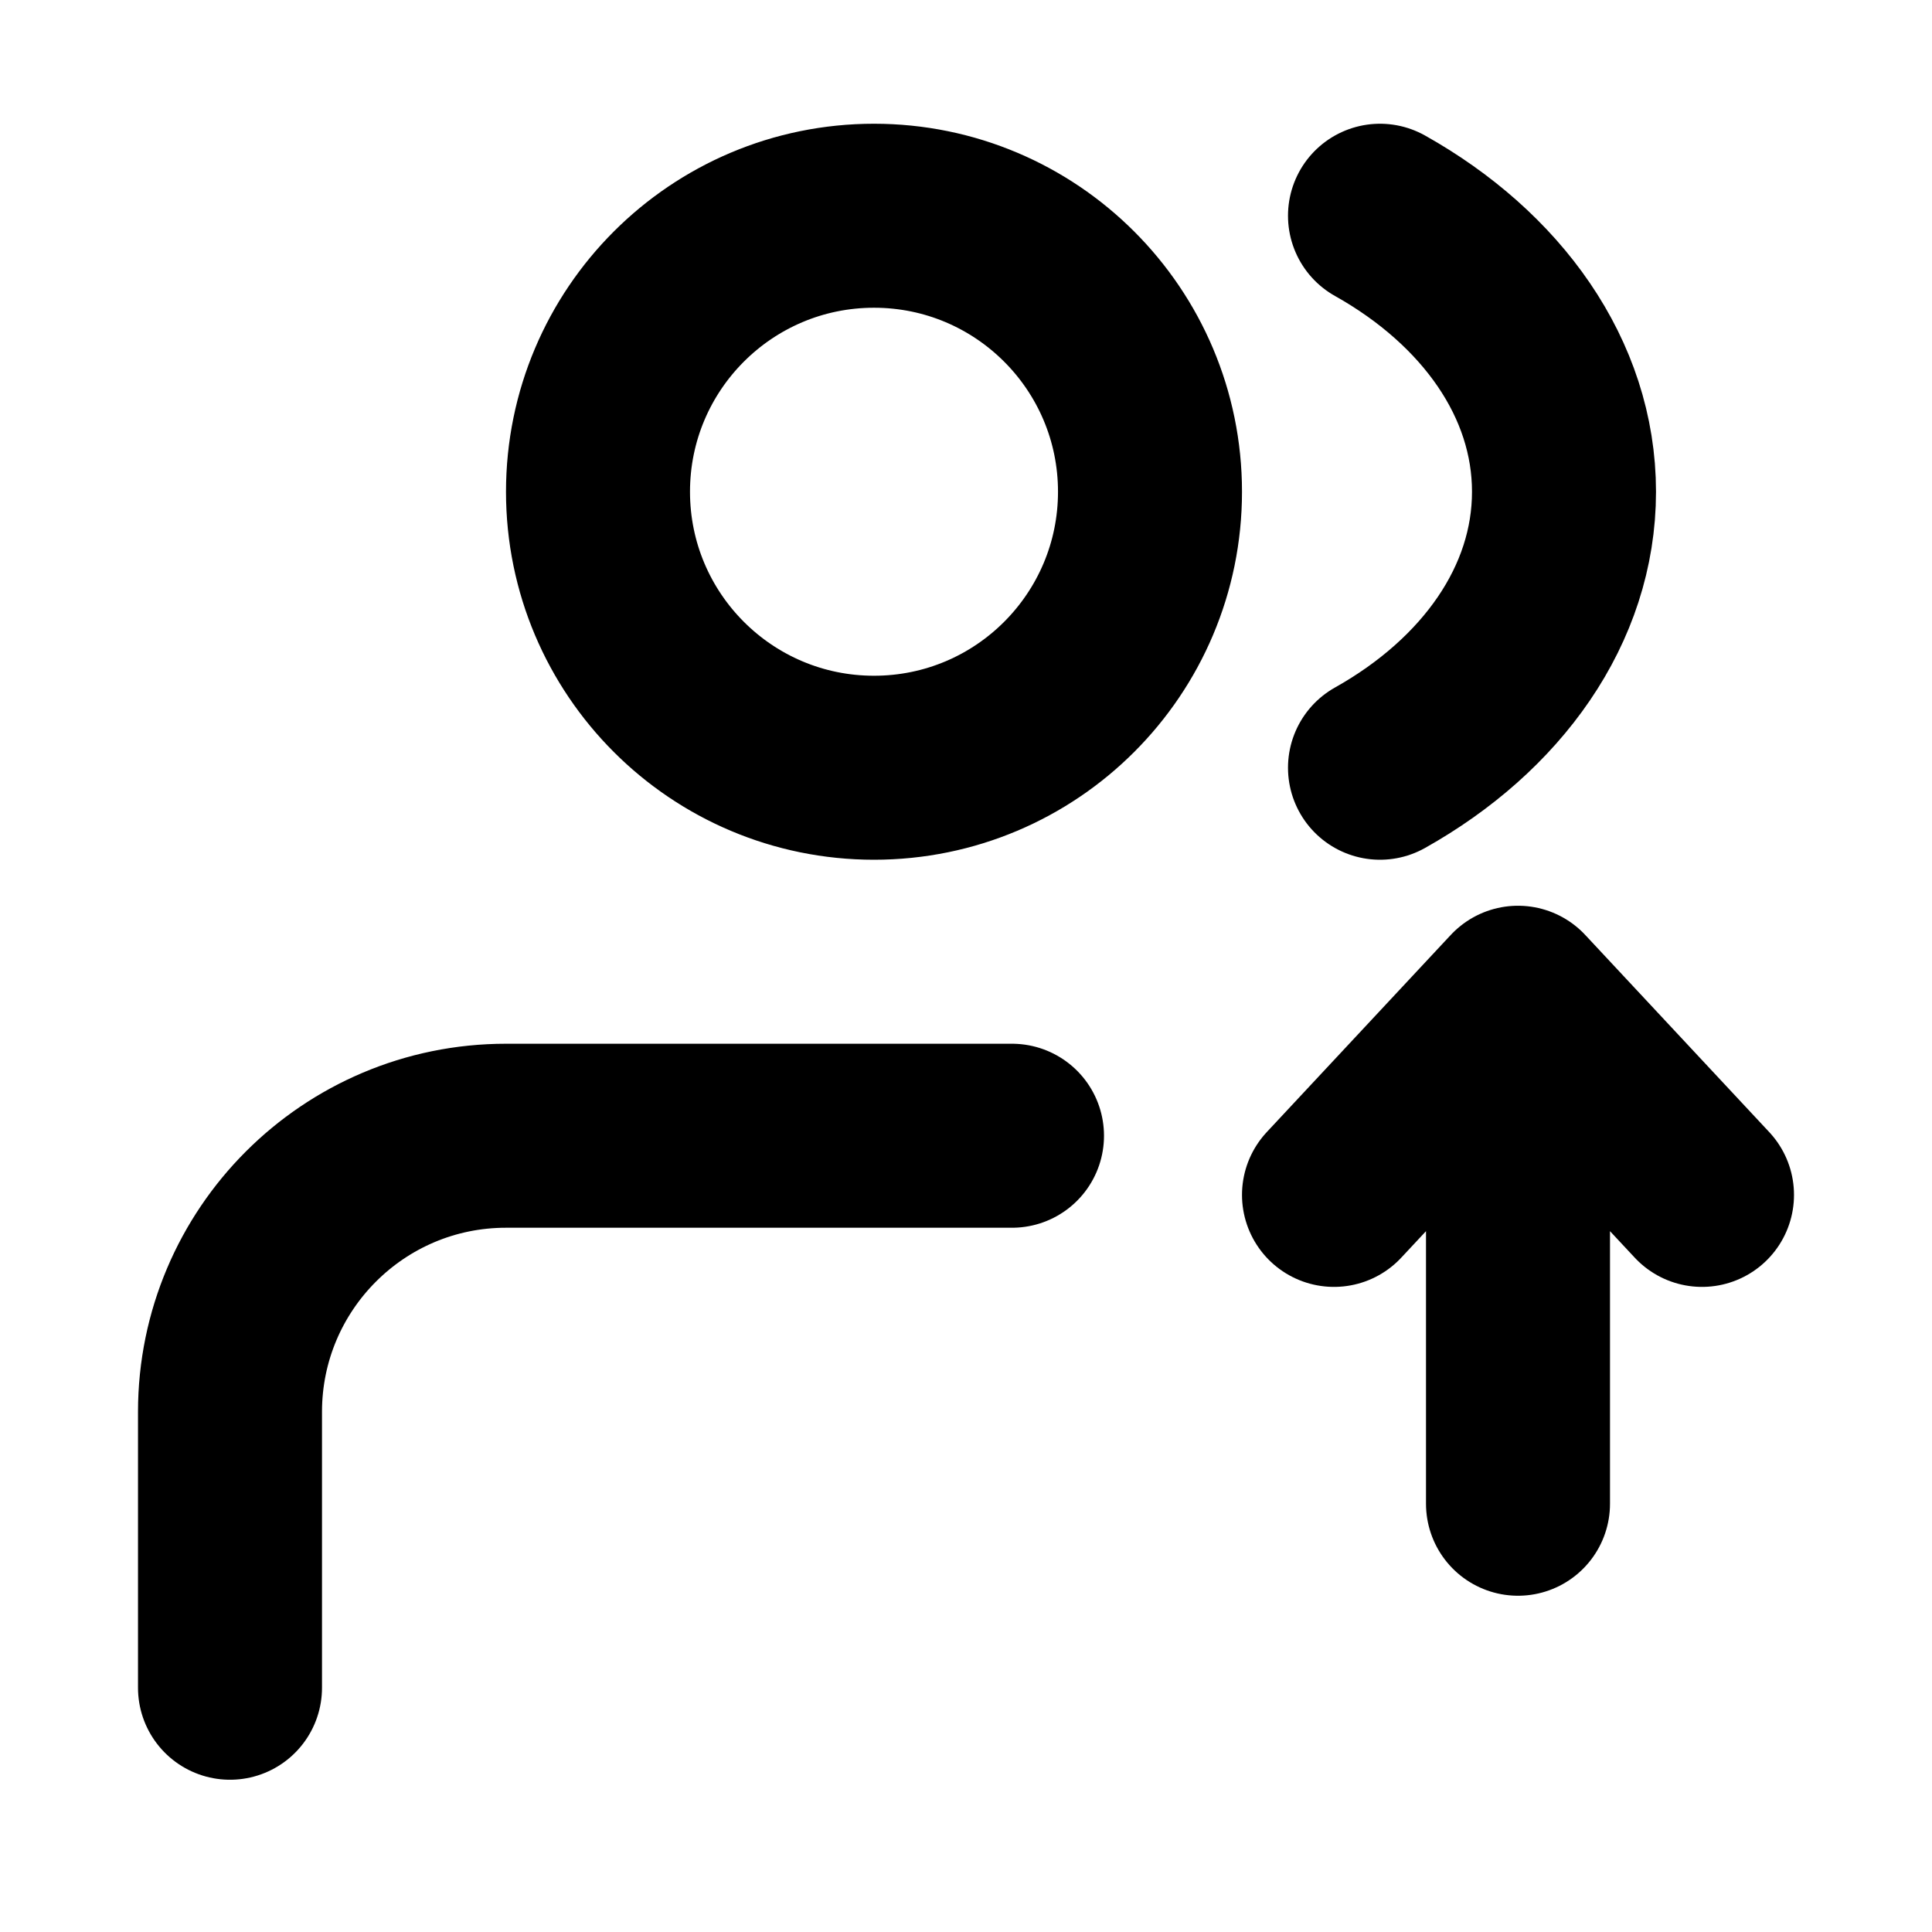
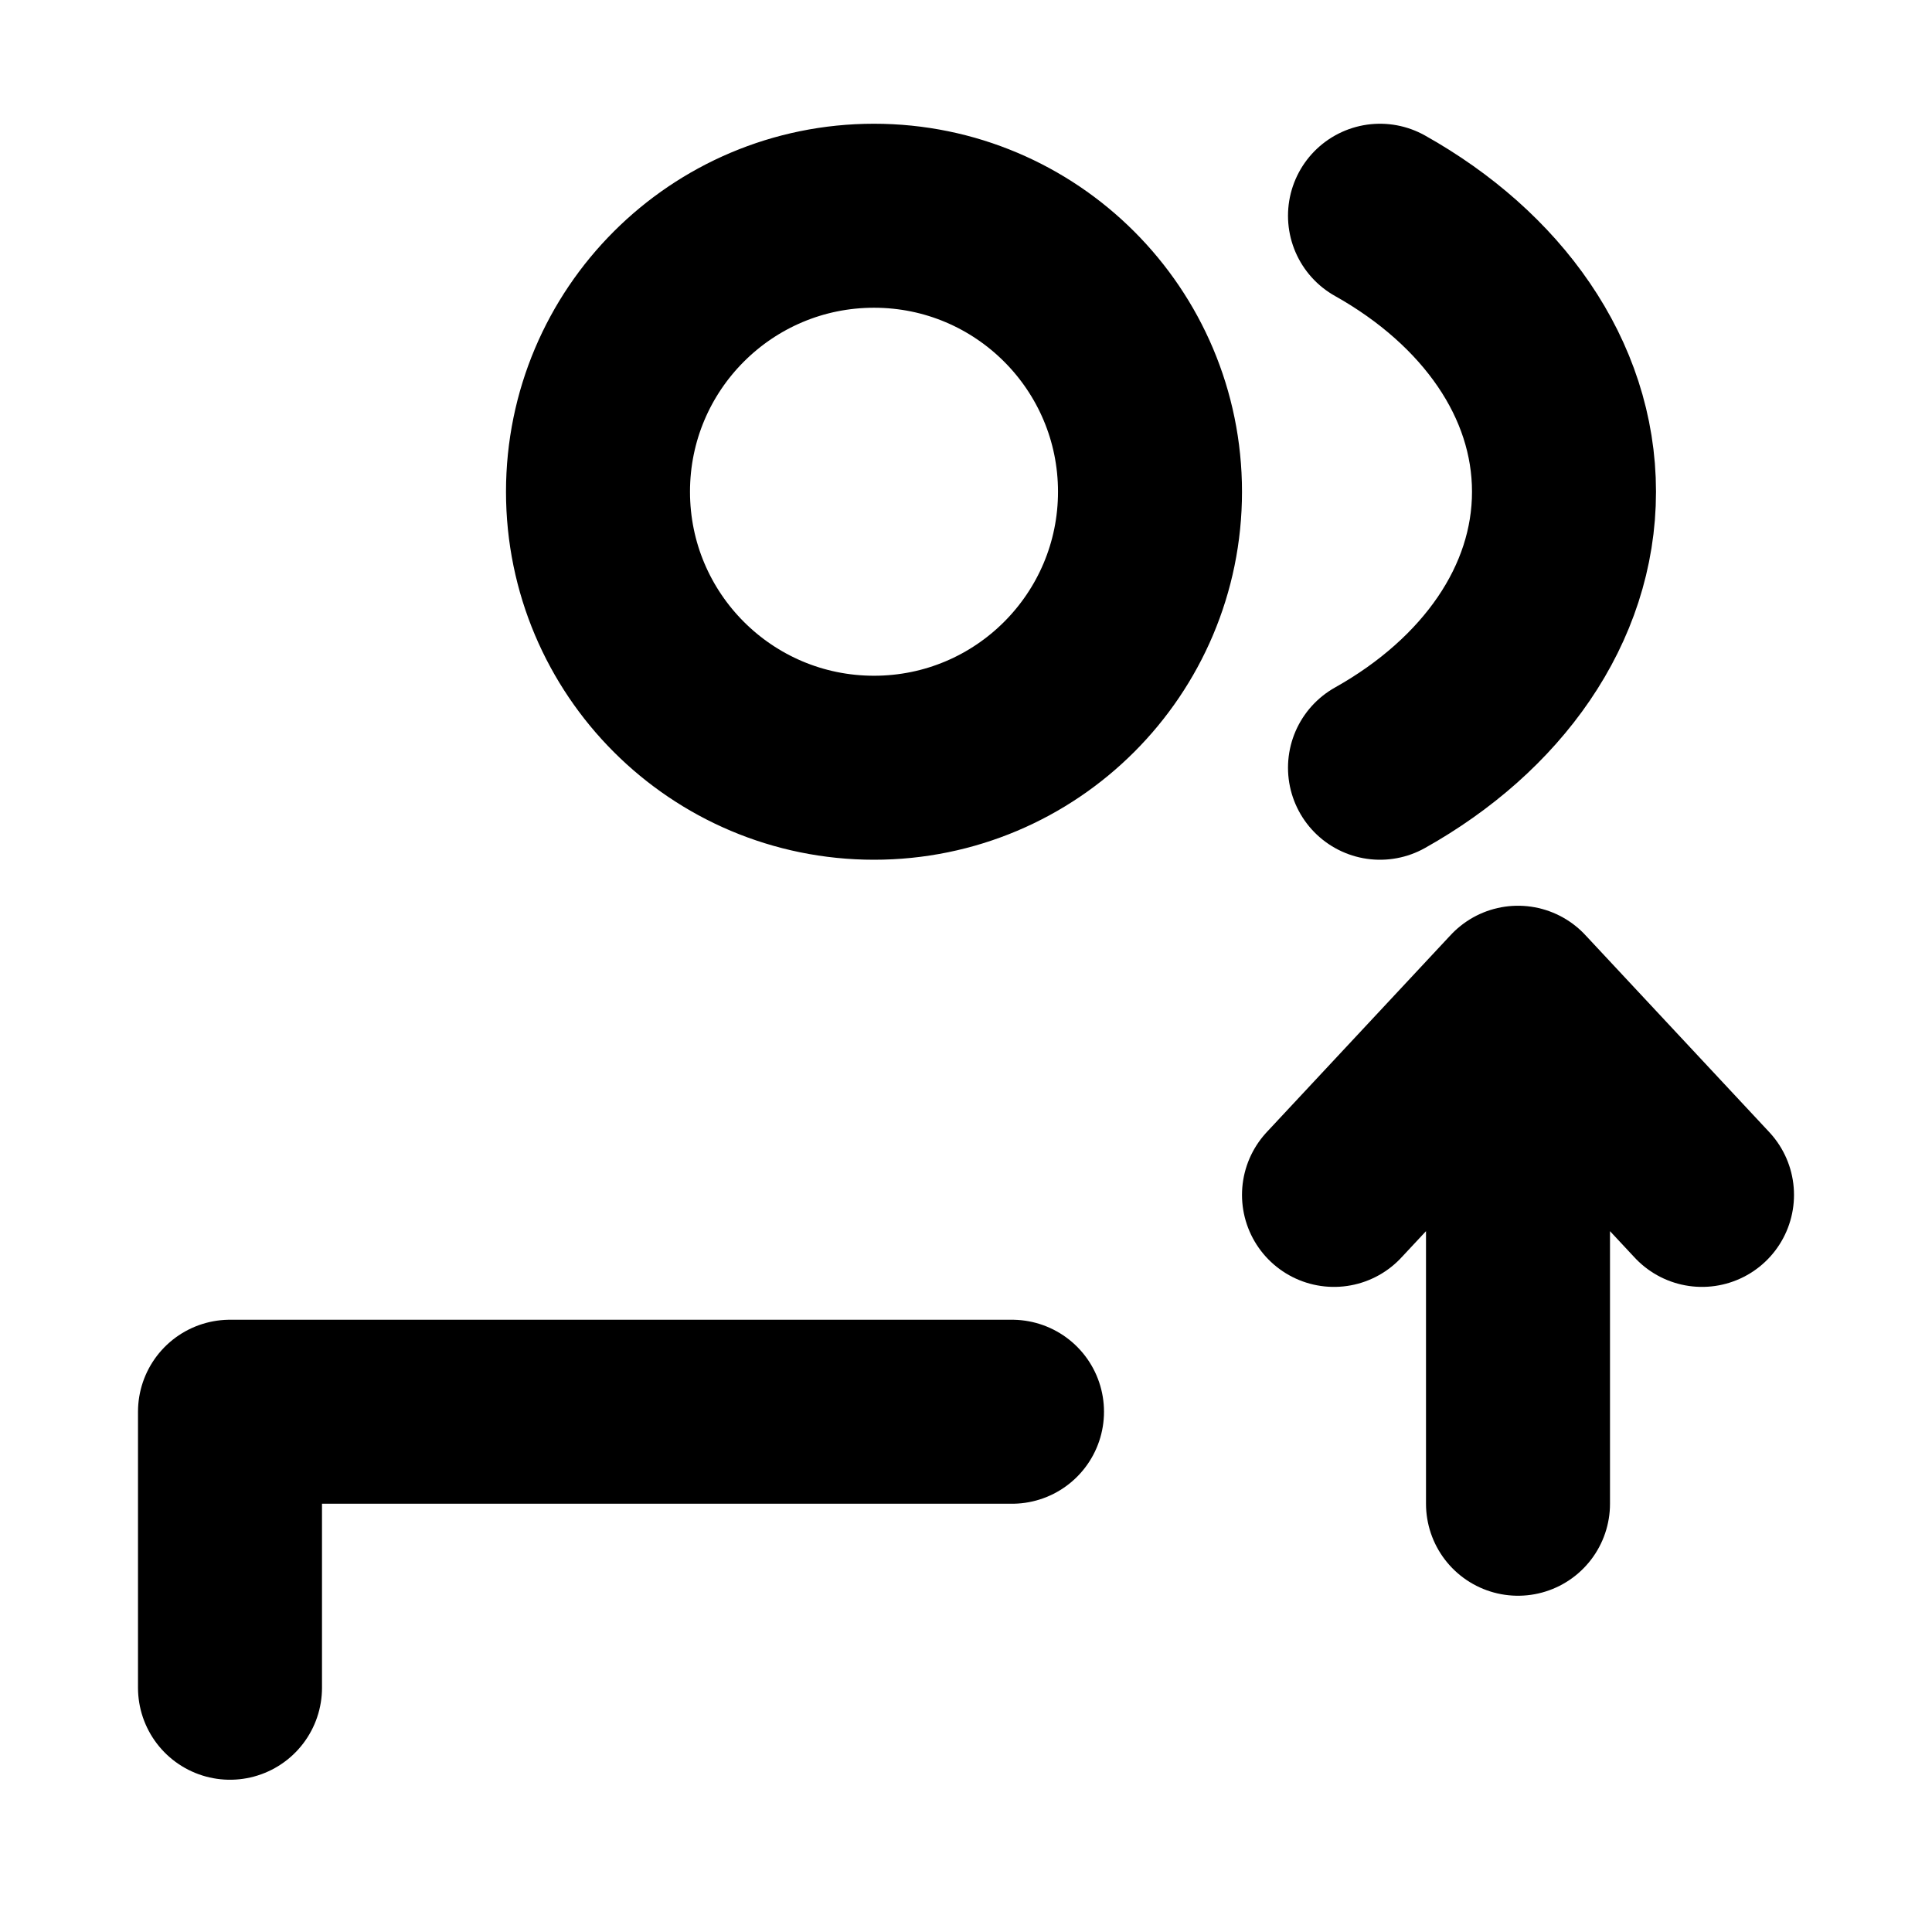
<svg xmlns="http://www.w3.org/2000/svg" width="21" height="21" viewBox="0 0 21 21" fill="none">
-   <path d="M2.5 18.345L2.5 15.345C2.501 13.688 3.844 12.345 5.5 12.345H11M14.5 12.988L16.5 10.845M16.5 10.845L18.5 12.988M16.5 10.845V16.345M15 2.345C16.213 3.025 17 4.116 17 5.345C17 6.574 16.213 7.665 15 8.345M12.5 5.345C12.5 7.002 11.157 8.345 9.5 8.345C7.843 8.345 6.5 7.002 6.5 5.345C6.5 3.688 7.843 2.345 9.5 2.345C11.157 2.345 12.5 3.688 12.5 5.345Z" stroke="black" stroke-width="2" stroke-linecap="round" stroke-linejoin="round" />
+   <path d="M2.5 18.345L2.5 15.345H11M14.5 12.988L16.5 10.845M16.5 10.845L18.5 12.988M16.5 10.845V16.345M15 2.345C16.213 3.025 17 4.116 17 5.345C17 6.574 16.213 7.665 15 8.345M12.5 5.345C12.5 7.002 11.157 8.345 9.5 8.345C7.843 8.345 6.5 7.002 6.5 5.345C6.5 3.688 7.843 2.345 9.5 2.345C11.157 2.345 12.5 3.688 12.5 5.345Z" stroke="black" stroke-width="2" stroke-linecap="round" stroke-linejoin="round" />
</svg>